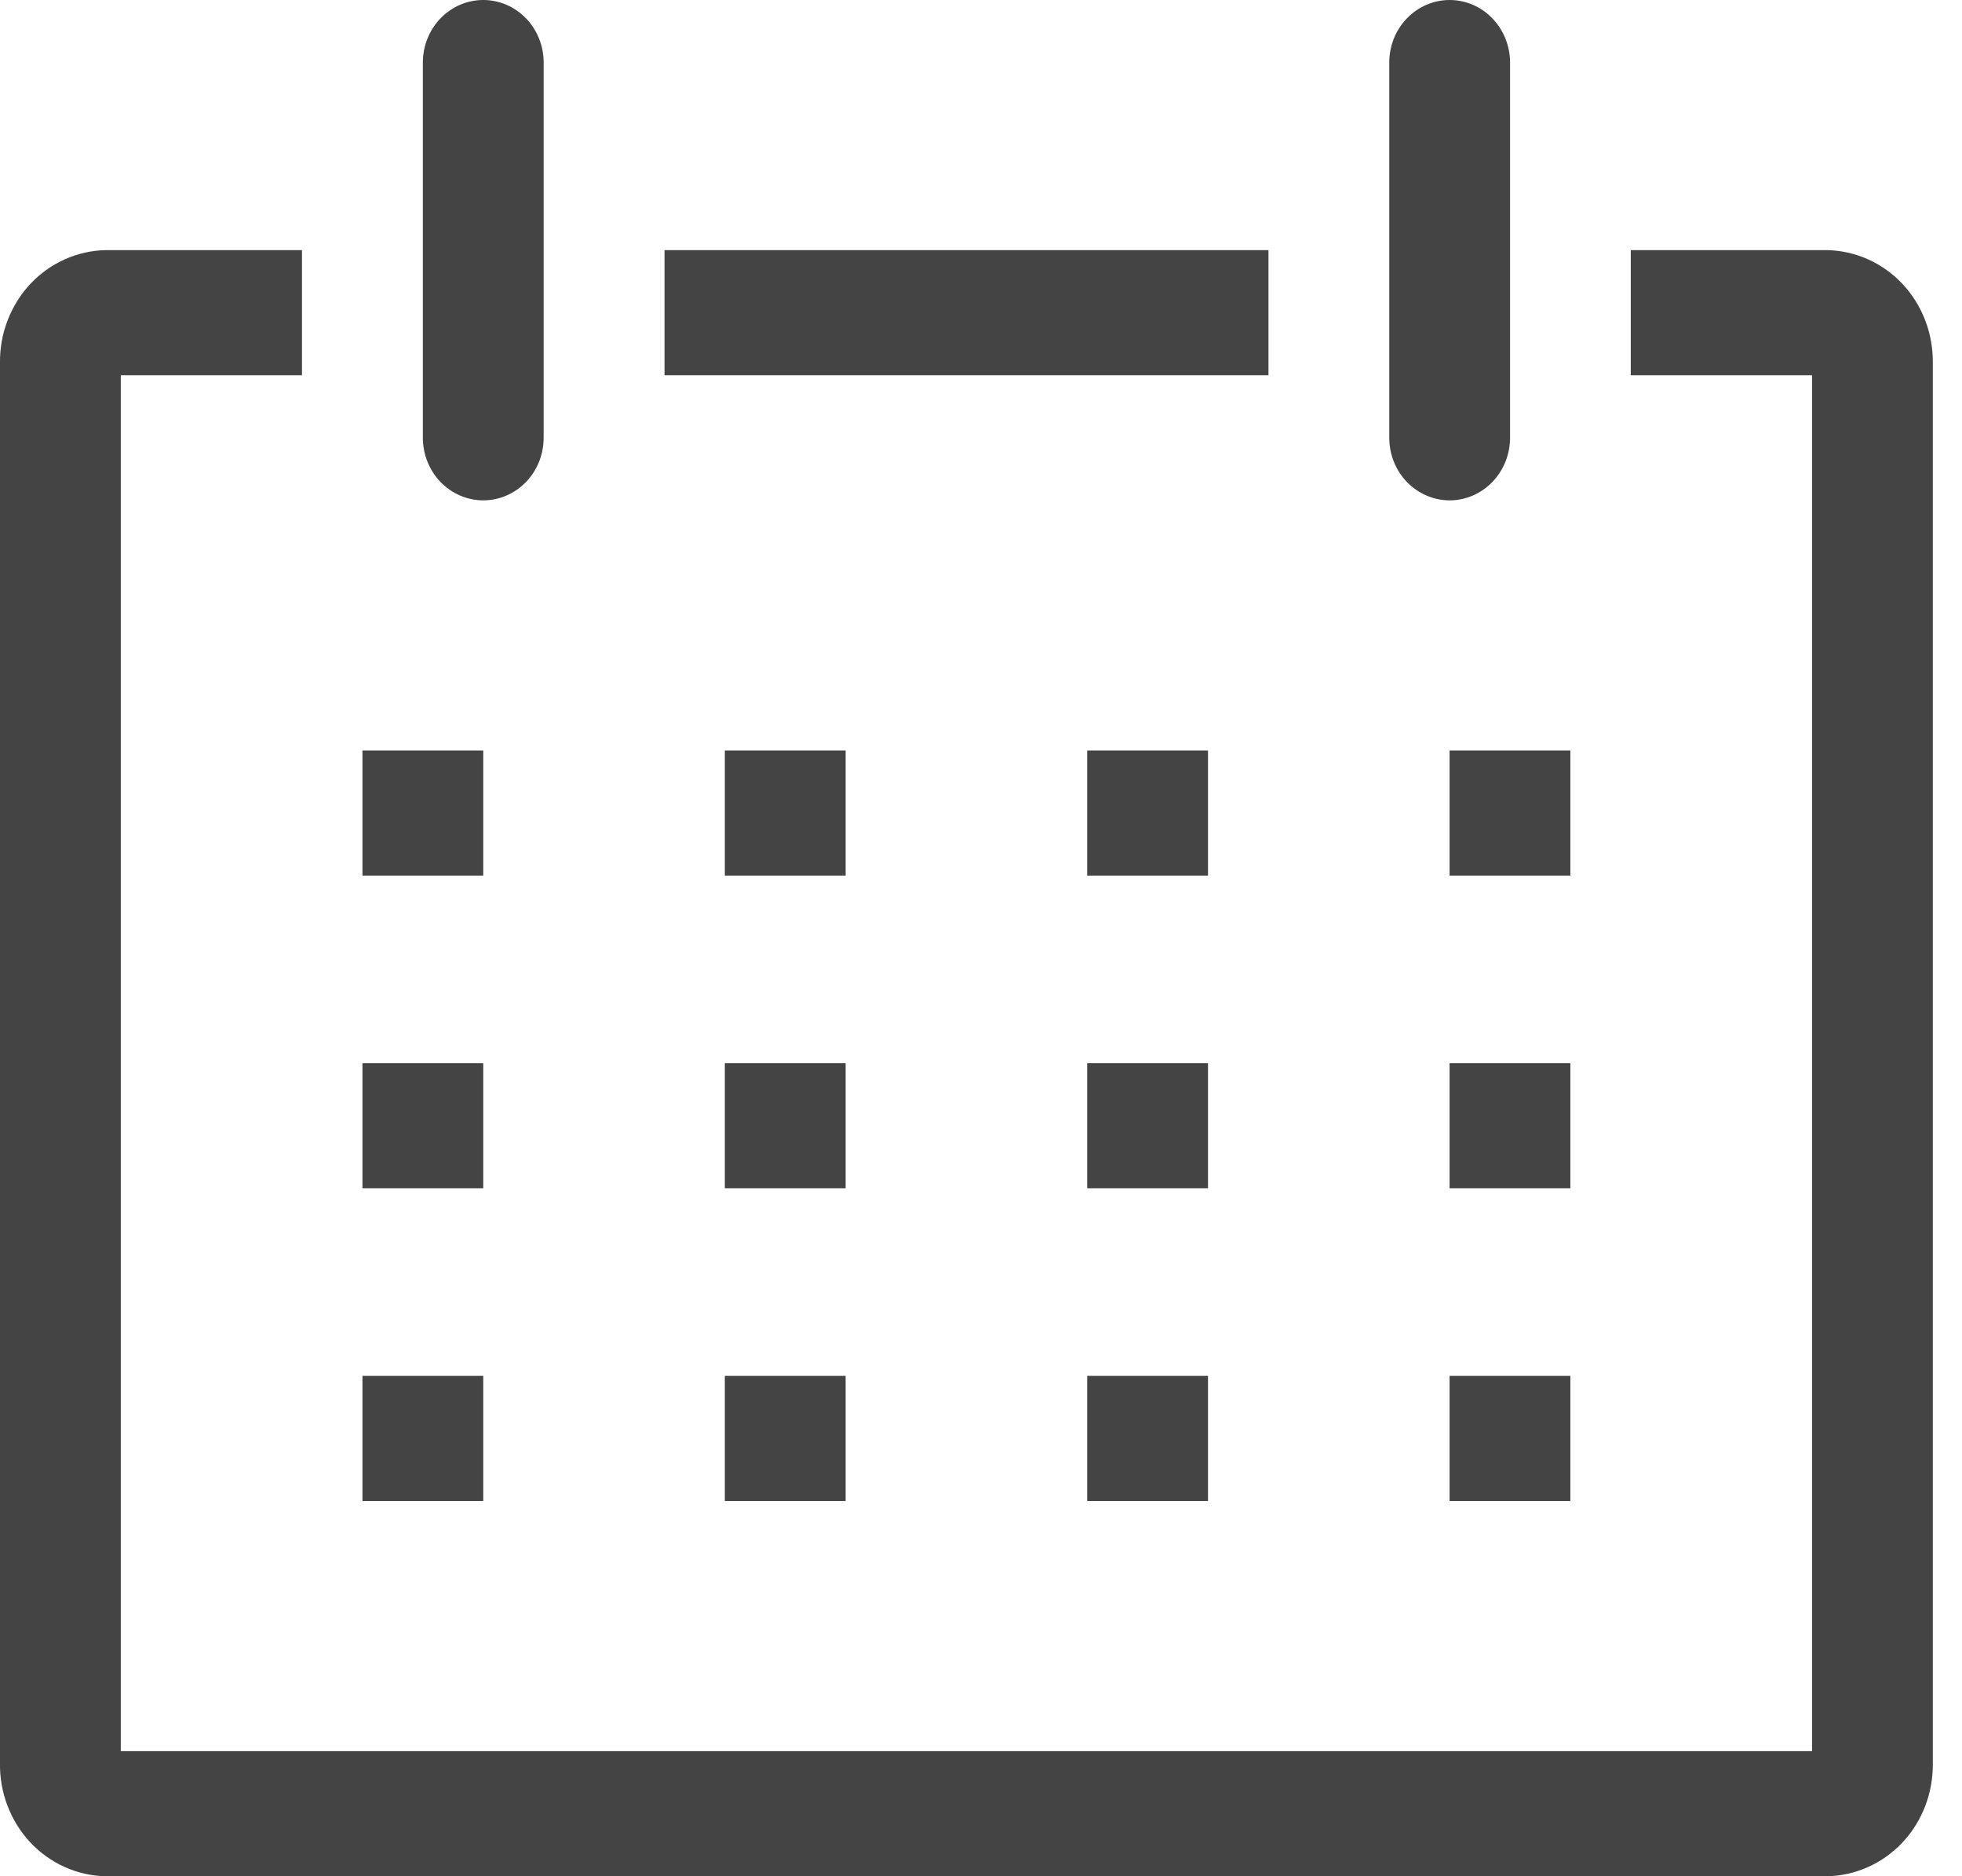
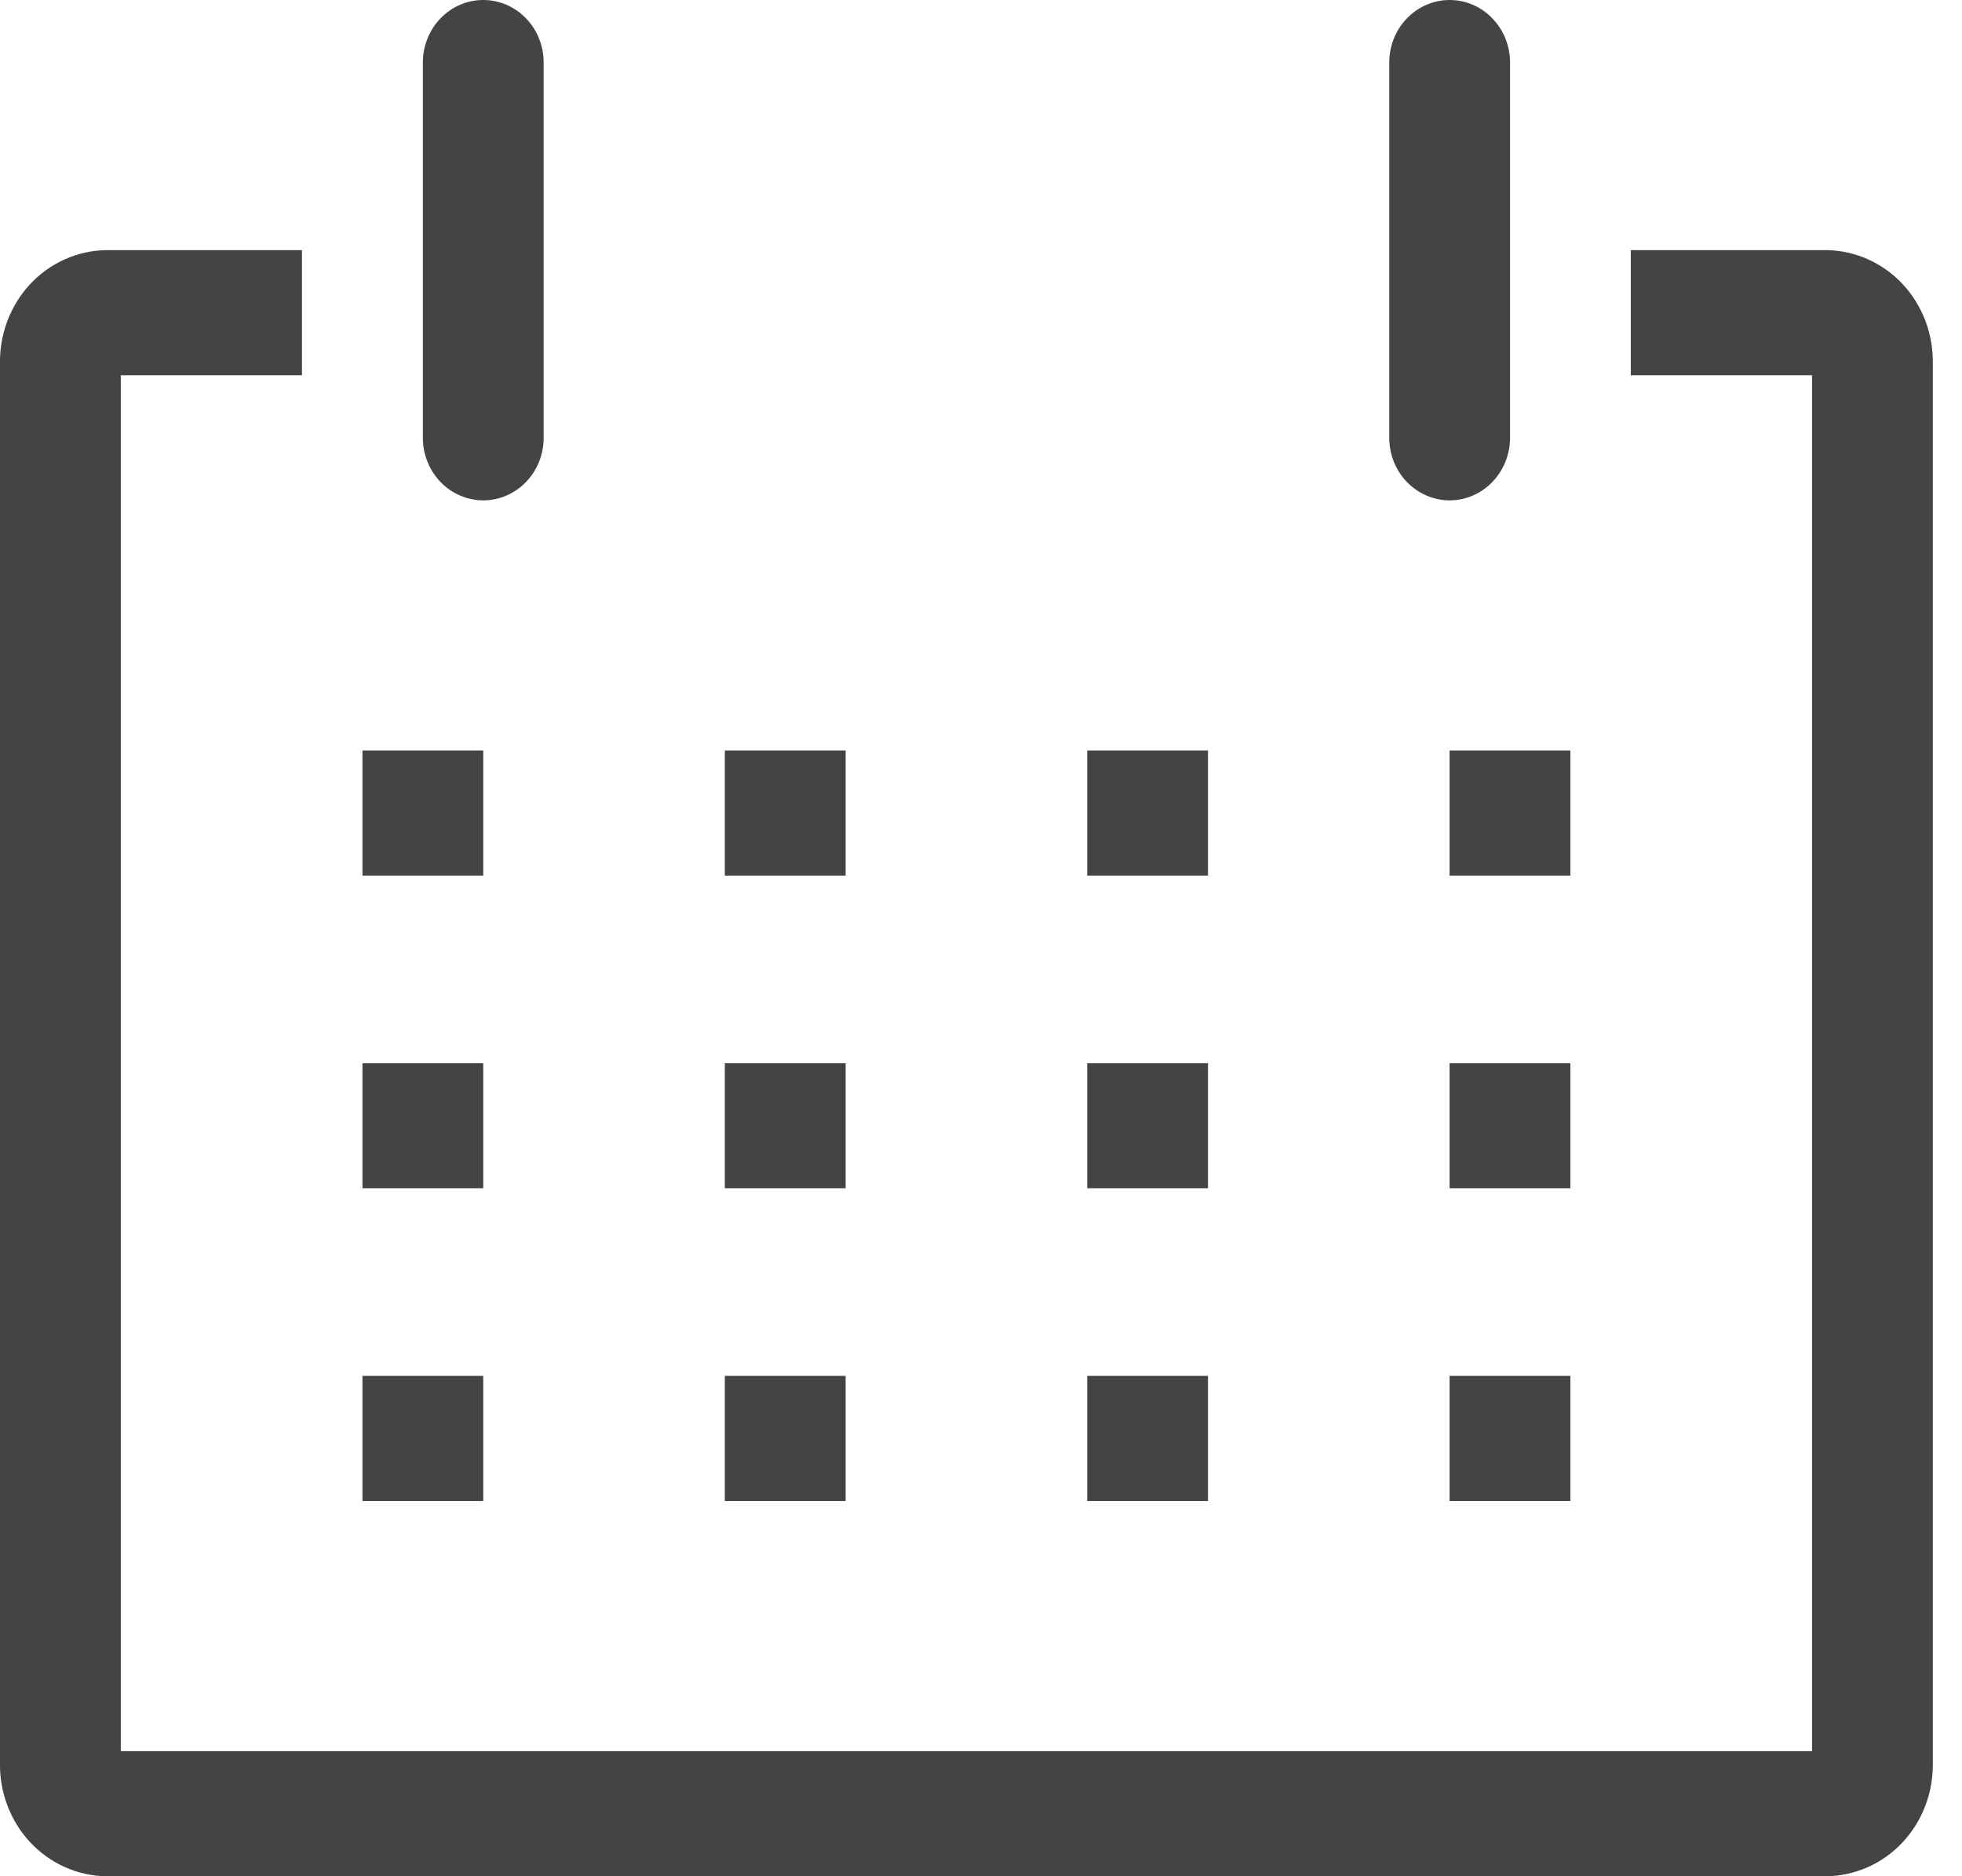
<svg xmlns="http://www.w3.org/2000/svg" width="23" height="22" viewBox="0 0 23 22" fill="none">
  <path d="M21.419 2.933H19.117V4.4H21.242V20.533H1.416V4.4H3.54V2.933H1.239C1.074 2.936 0.91 2.973 0.759 3.041C0.607 3.109 0.469 3.208 0.354 3.331C0.239 3.454 0.149 3.6 0.088 3.759C0.027 3.919 -0.003 4.089 0 4.261V20.673C-0.003 20.844 0.027 21.014 0.088 21.174C0.149 21.333 0.239 21.479 0.354 21.602C0.469 21.725 0.607 21.824 0.759 21.892C0.91 21.96 1.074 21.997 1.239 22H21.419C21.584 21.997 21.747 21.96 21.899 21.892C22.051 21.824 22.189 21.725 22.304 21.602C22.419 21.479 22.509 21.333 22.57 21.174C22.631 21.014 22.66 20.844 22.658 20.673V4.261C22.66 4.089 22.631 3.919 22.57 3.759C22.509 3.6 22.419 3.454 22.304 3.331C22.189 3.208 22.051 3.109 21.899 3.041C21.747 2.973 21.584 2.936 21.419 2.933Z" fill="#444444" />
  <path d="M4.249 8.8H5.665V10.267H4.249V8.8Z" fill="#444444" />
  <path d="M8.497 8.8H9.913V10.267H8.497V8.8Z" fill="#444444" />
  <path d="M12.745 8.8H14.161V10.267H12.745V8.8Z" fill="#444444" />
  <path d="M16.993 8.8H18.409V10.267H16.993V8.8Z" fill="#444444" />
  <path d="M4.249 12.467H5.665V13.933H4.249V12.467Z" fill="#444444" />
  <path d="M8.497 12.467H9.913V13.933H8.497V12.467Z" fill="#444444" />
  <path d="M12.745 12.467H14.161V13.933H12.745V12.467Z" fill="#444444" />
  <path d="M16.993 12.467H18.409V13.933H16.993V12.467Z" fill="#444444" />
  <path d="M4.249 16.133H5.665V17.6H4.249V16.133Z" fill="#444444" />
  <path d="M8.497 16.133H9.913V17.6H8.497V16.133Z" fill="#444444" />
  <path d="M12.745 16.133H14.161V17.6H12.745V16.133Z" fill="#444444" />
  <path d="M16.993 16.133H18.409V17.6H16.993V16.133Z" fill="#444444" />
  <path d="M5.665 5.867C5.853 5.867 6.033 5.789 6.166 5.652C6.299 5.514 6.373 5.328 6.373 5.133V0.733C6.373 0.539 6.299 0.352 6.166 0.215C6.033 0.077 5.853 0 5.665 0C5.477 0 5.297 0.077 5.164 0.215C5.032 0.352 4.957 0.539 4.957 0.733V5.133C4.957 5.328 5.032 5.514 5.164 5.652C5.297 5.789 5.477 5.867 5.665 5.867Z" fill="#444444" />
  <path d="M16.994 5.867C17.181 5.867 17.362 5.789 17.494 5.652C17.627 5.514 17.702 5.328 17.702 5.133V0.733C17.702 0.539 17.627 0.352 17.494 0.215C17.362 0.077 17.181 0 16.994 0C16.806 0 16.626 0.077 16.493 0.215C16.36 0.352 16.286 0.539 16.286 0.733V5.133C16.286 5.328 16.36 5.514 16.493 5.652C16.626 5.789 16.806 5.867 16.994 5.867Z" fill="#444444" />
-   <path d="M7.79 2.933H14.87V4.4H7.79V2.933Z" fill="#444444" />
</svg>